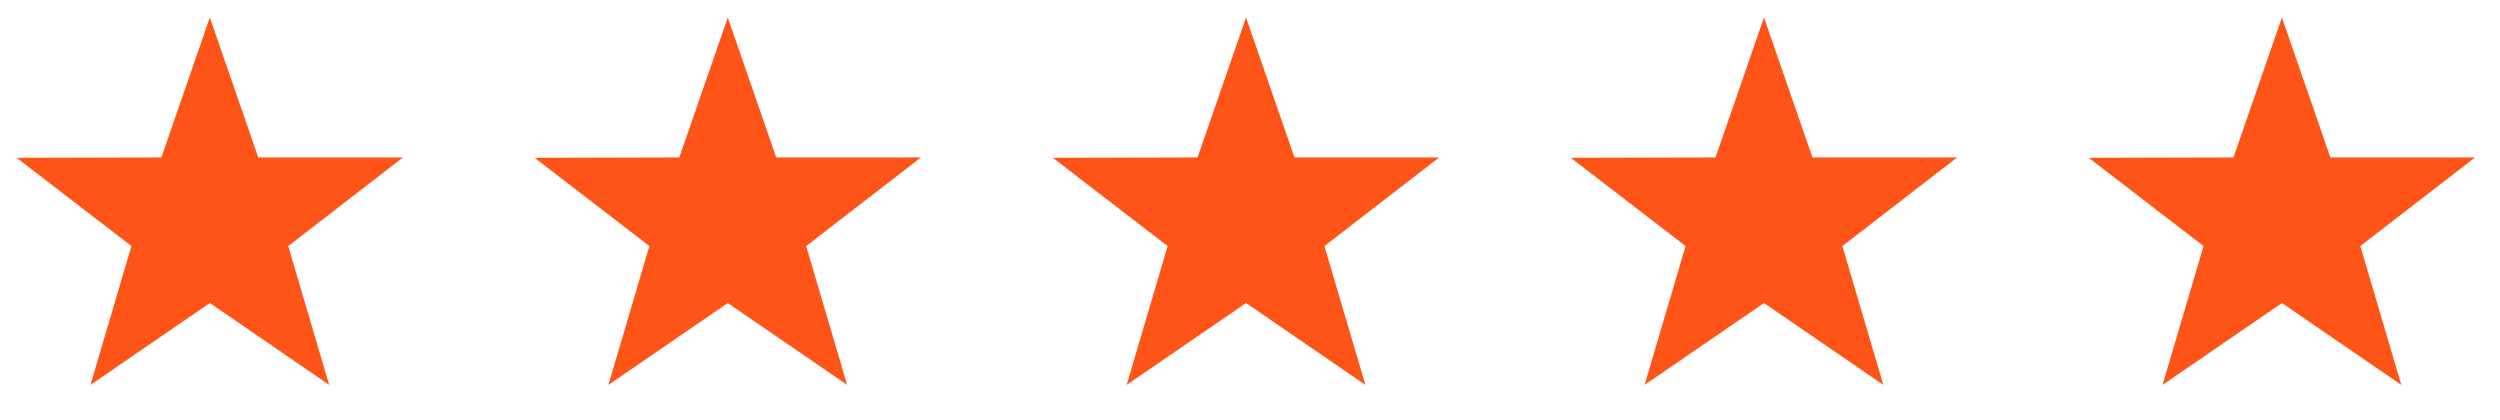
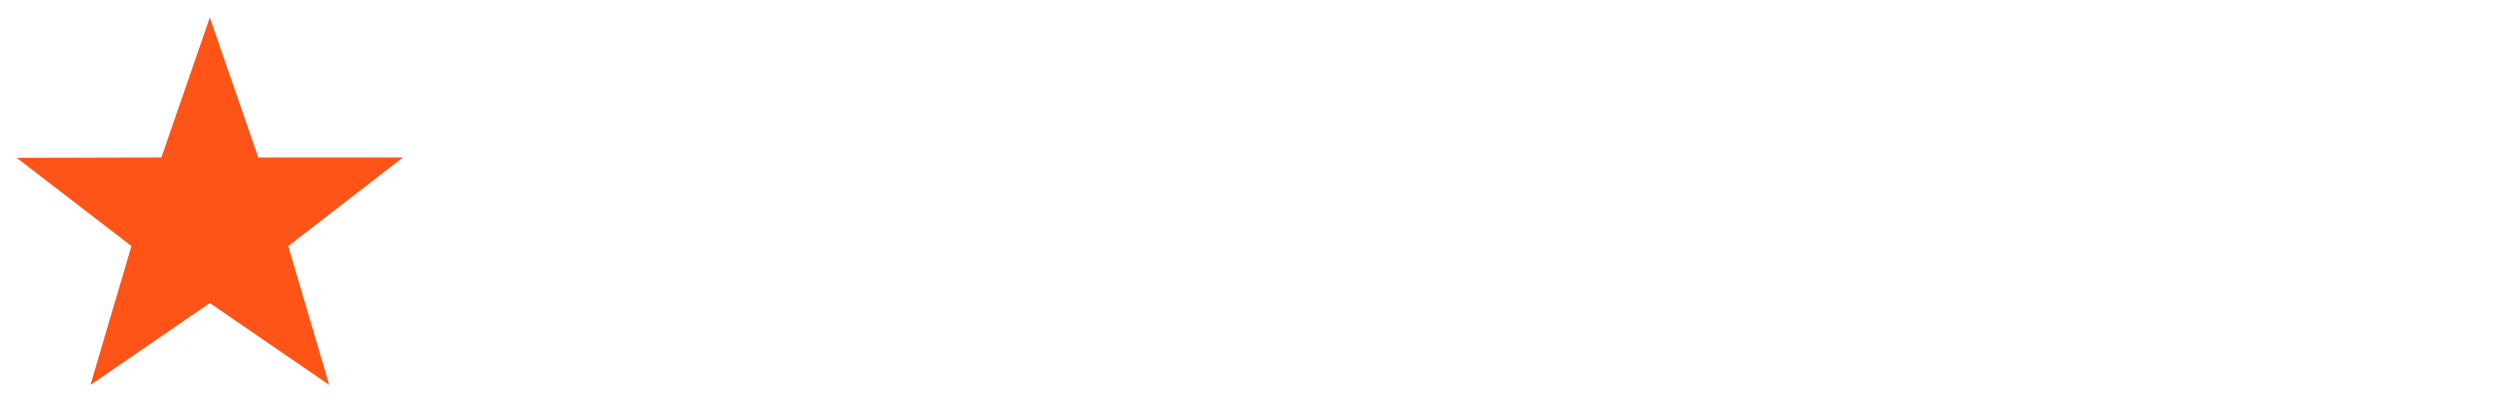
<svg xmlns="http://www.w3.org/2000/svg" width="131" height="22" viewBox="0 0 131 22" fill="none">
  <path d="M21.115 8.251H13.534L10.995 0.918L8.456 8.251L0.875 8.271L6.887 12.893L4.741 20.168L10.995 15.879L17.249 20.168L15.103 12.894L21.115 8.251Z" fill="#FF5417" />
-   <path d="M48.256 8.251H40.675L38.136 0.918L35.596 8.251L28.016 8.271L34.028 12.893L31.881 20.168L38.136 15.879L44.39 20.168L42.243 12.894L48.256 8.251Z" fill="#FF5417" />
-   <path d="M75.412 8.251H67.831L65.292 0.918L62.753 8.251L55.172 8.271L61.184 12.893L59.038 20.168L65.292 15.879L71.546 20.168L69.4 12.894L75.412 8.251Z" fill="#FF5417" />
-   <path d="M102.552 8.251H94.972L92.433 0.918L89.893 8.251L82.312 8.271L88.325 12.893L86.178 20.168L92.433 15.879L98.687 20.168L96.54 12.894L102.552 8.251Z" fill="#FF5417" />
-   <path d="M129.693 8.251H122.112L119.573 0.918L117.034 8.251L109.453 8.271L115.466 12.893L113.319 20.168L119.573 15.879L125.828 20.168L123.681 12.894L129.693 8.251Z" fill="#FF5417" />
</svg>